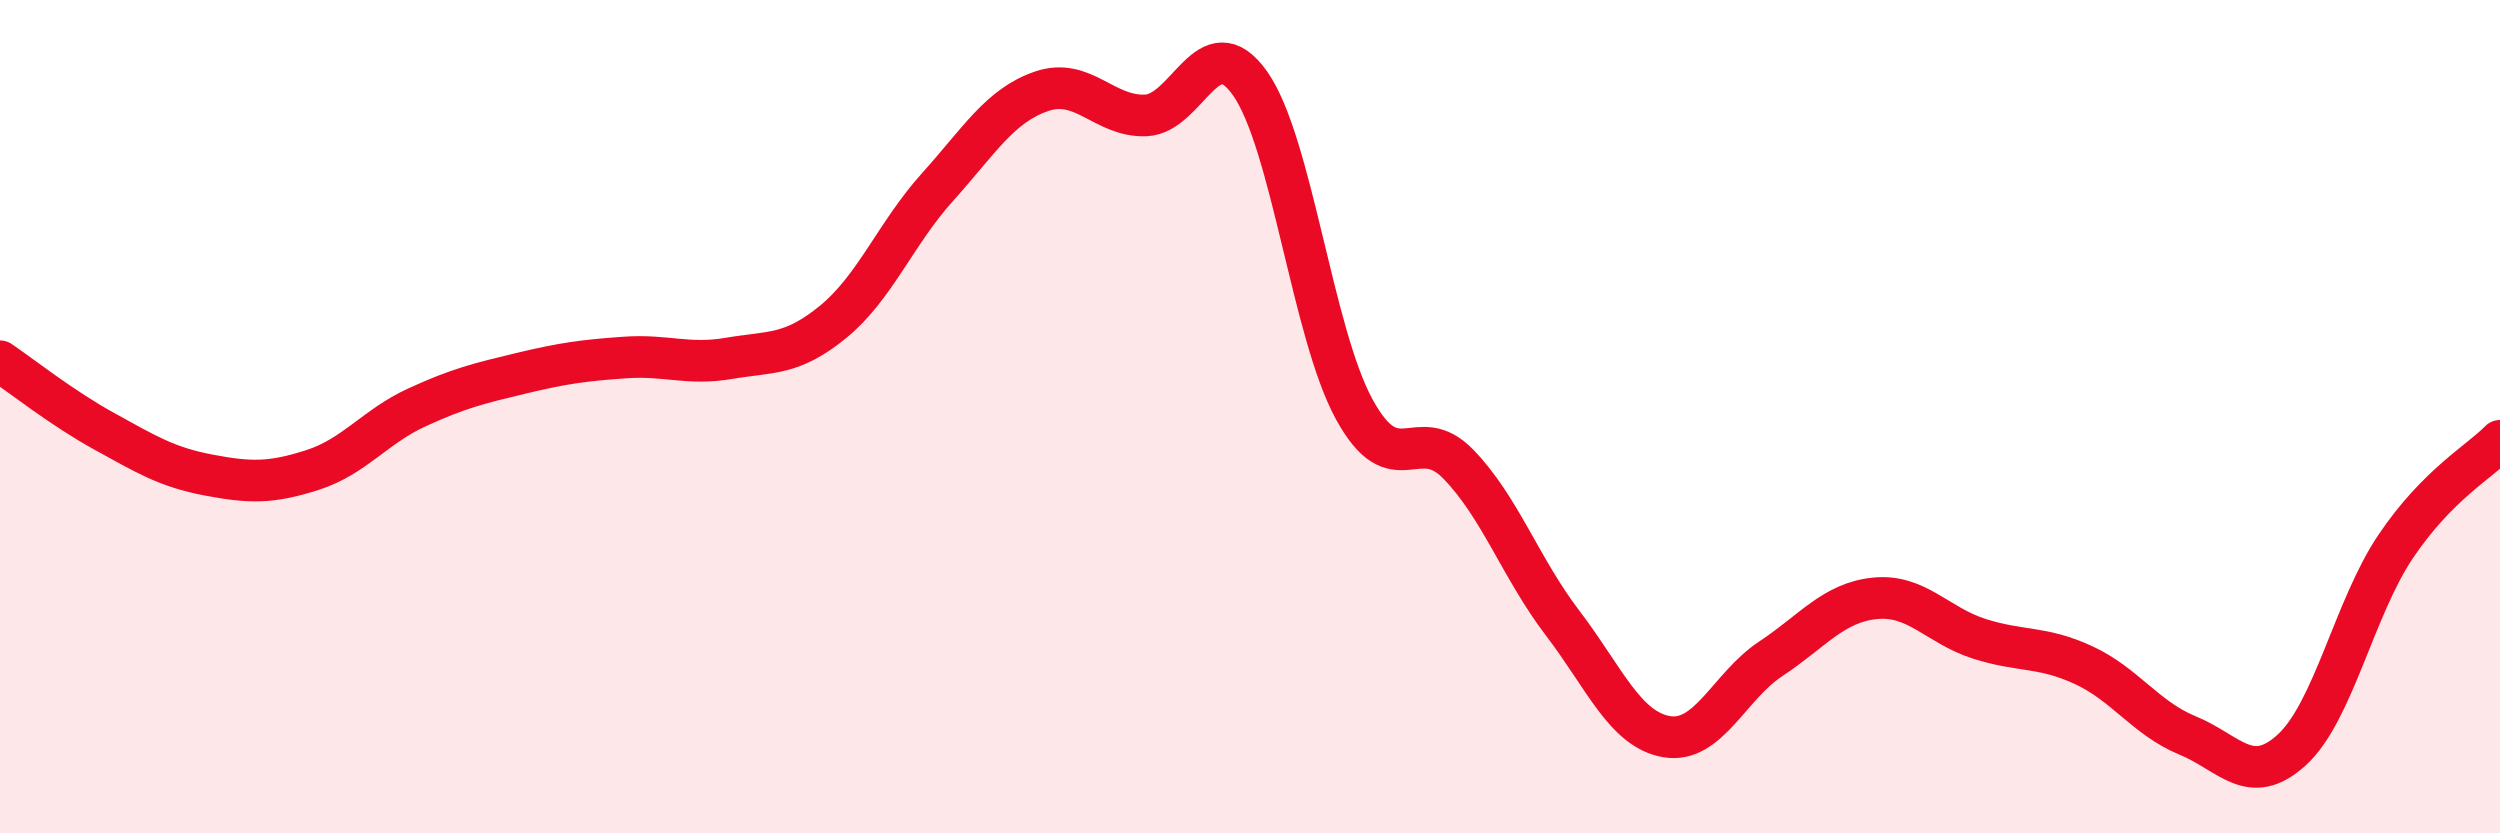
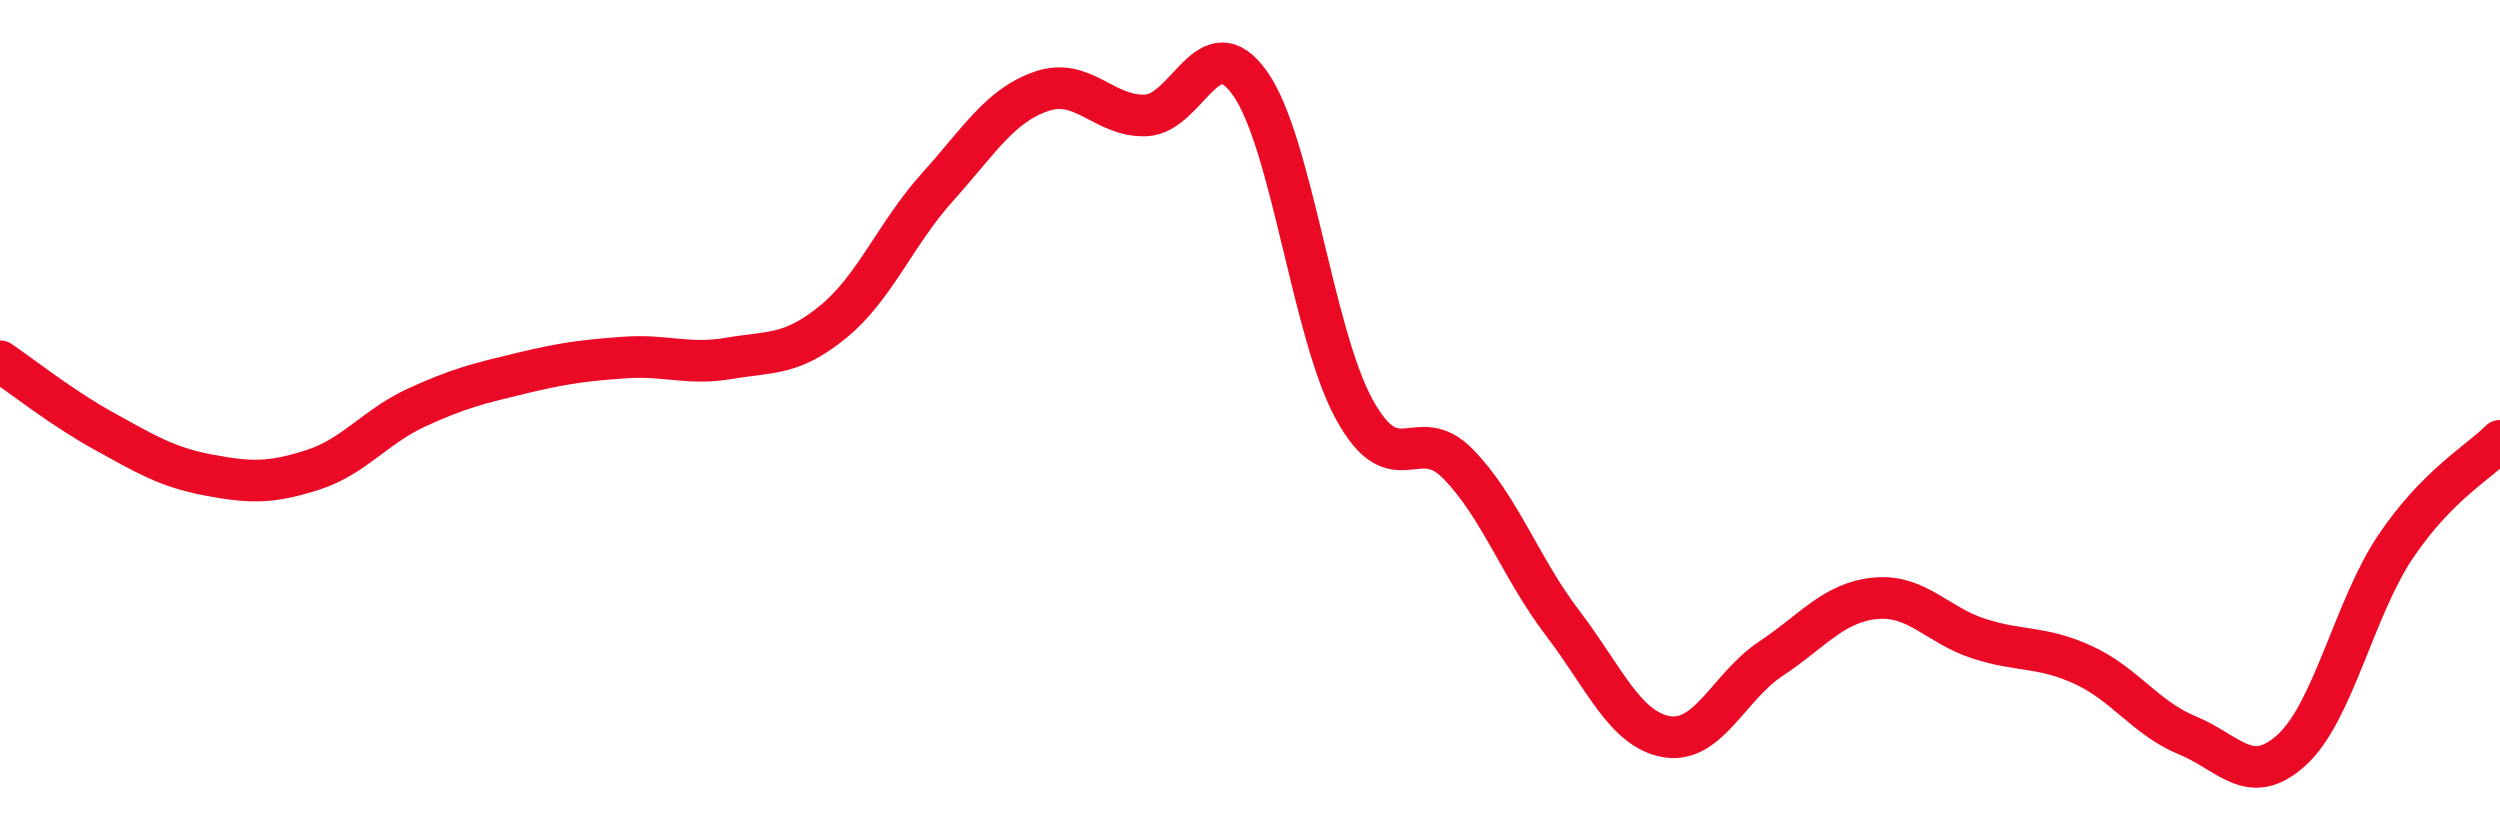
<svg xmlns="http://www.w3.org/2000/svg" width="60" height="20" viewBox="0 0 60 20">
-   <path d="M 0,8.67 C 0.5,9.01 1.5,9.8 2.5,10.35 C 3.5,10.9 4,11.21 5,11.4 C 6,11.59 6.5,11.6 7.5,11.28 C 8.5,10.96 9,10.24 10,9.78 C 11,9.32 11.5,9.2 12.5,8.96 C 13.5,8.72 14,8.65 15,8.58 C 16,8.51 16.5,8.77 17.5,8.6 C 18.5,8.43 19,8.54 20,7.72 C 21,6.9 21.5,5.6 22.5,4.49 C 23.5,3.38 24,2.53 25,2.19 C 26,1.85 26.5,2.81 27.5,2.77 C 28.5,2.73 29,0.59 30,2 C 31,3.41 31.5,7.99 32.5,9.82 C 33.5,11.65 34,10.11 35,11.14 C 36,12.17 36.5,13.64 37.5,14.95 C 38.5,16.26 39,17.51 40,17.68 C 41,17.85 41.5,16.47 42.5,15.81 C 43.5,15.15 44,14.46 45,14.36 C 46,14.26 46.5,15.01 47.5,15.33 C 48.5,15.65 49,15.5 50,15.96 C 51,16.42 51.5,17.24 52.5,17.65 C 53.5,18.06 54,18.91 55,18 C 56,17.09 56.5,14.59 57.5,13.11 C 58.5,11.63 59.5,11.09 60,10.58L60 20L0 20Z" fill="#EB0A25" opacity="0.1" stroke-linecap="round" stroke-linejoin="round" />
  <path d="M 0,8.67 C 0.5,9.01 1.5,9.8 2.5,10.35 C 3.5,10.9 4,11.21 5,11.4 C 6,11.59 6.5,11.6 7.5,11.28 C 8.5,10.96 9,10.24 10,9.78 C 11,9.32 11.5,9.2 12.5,8.96 C 13.5,8.72 14,8.65 15,8.58 C 16,8.51 16.5,8.77 17.5,8.6 C 18.5,8.43 19,8.54 20,7.72 C 21,6.9 21.5,5.6 22.5,4.49 C 23.5,3.38 24,2.53 25,2.19 C 26,1.85 26.5,2.81 27.5,2.77 C 28.5,2.73 29,0.59 30,2 C 31,3.41 31.5,7.99 32.5,9.82 C 33.5,11.65 34,10.11 35,11.14 C 36,12.17 36.5,13.64 37.5,14.95 C 38.5,16.26 39,17.51 40,17.68 C 41,17.85 41.5,16.47 42.5,15.81 C 43.5,15.15 44,14.46 45,14.36 C 46,14.26 46.5,15.01 47.5,15.33 C 48.5,15.65 49,15.5 50,15.96 C 51,16.42 51.5,17.24 52.5,17.65 C 53.5,18.06 54,18.91 55,18 C 56,17.09 56.5,14.59 57.5,13.11 C 58.5,11.63 59.5,11.09 60,10.58" stroke="#EB0A25" stroke-width="1" fill="none" stroke-linecap="round" stroke-linejoin="round" />
</svg>